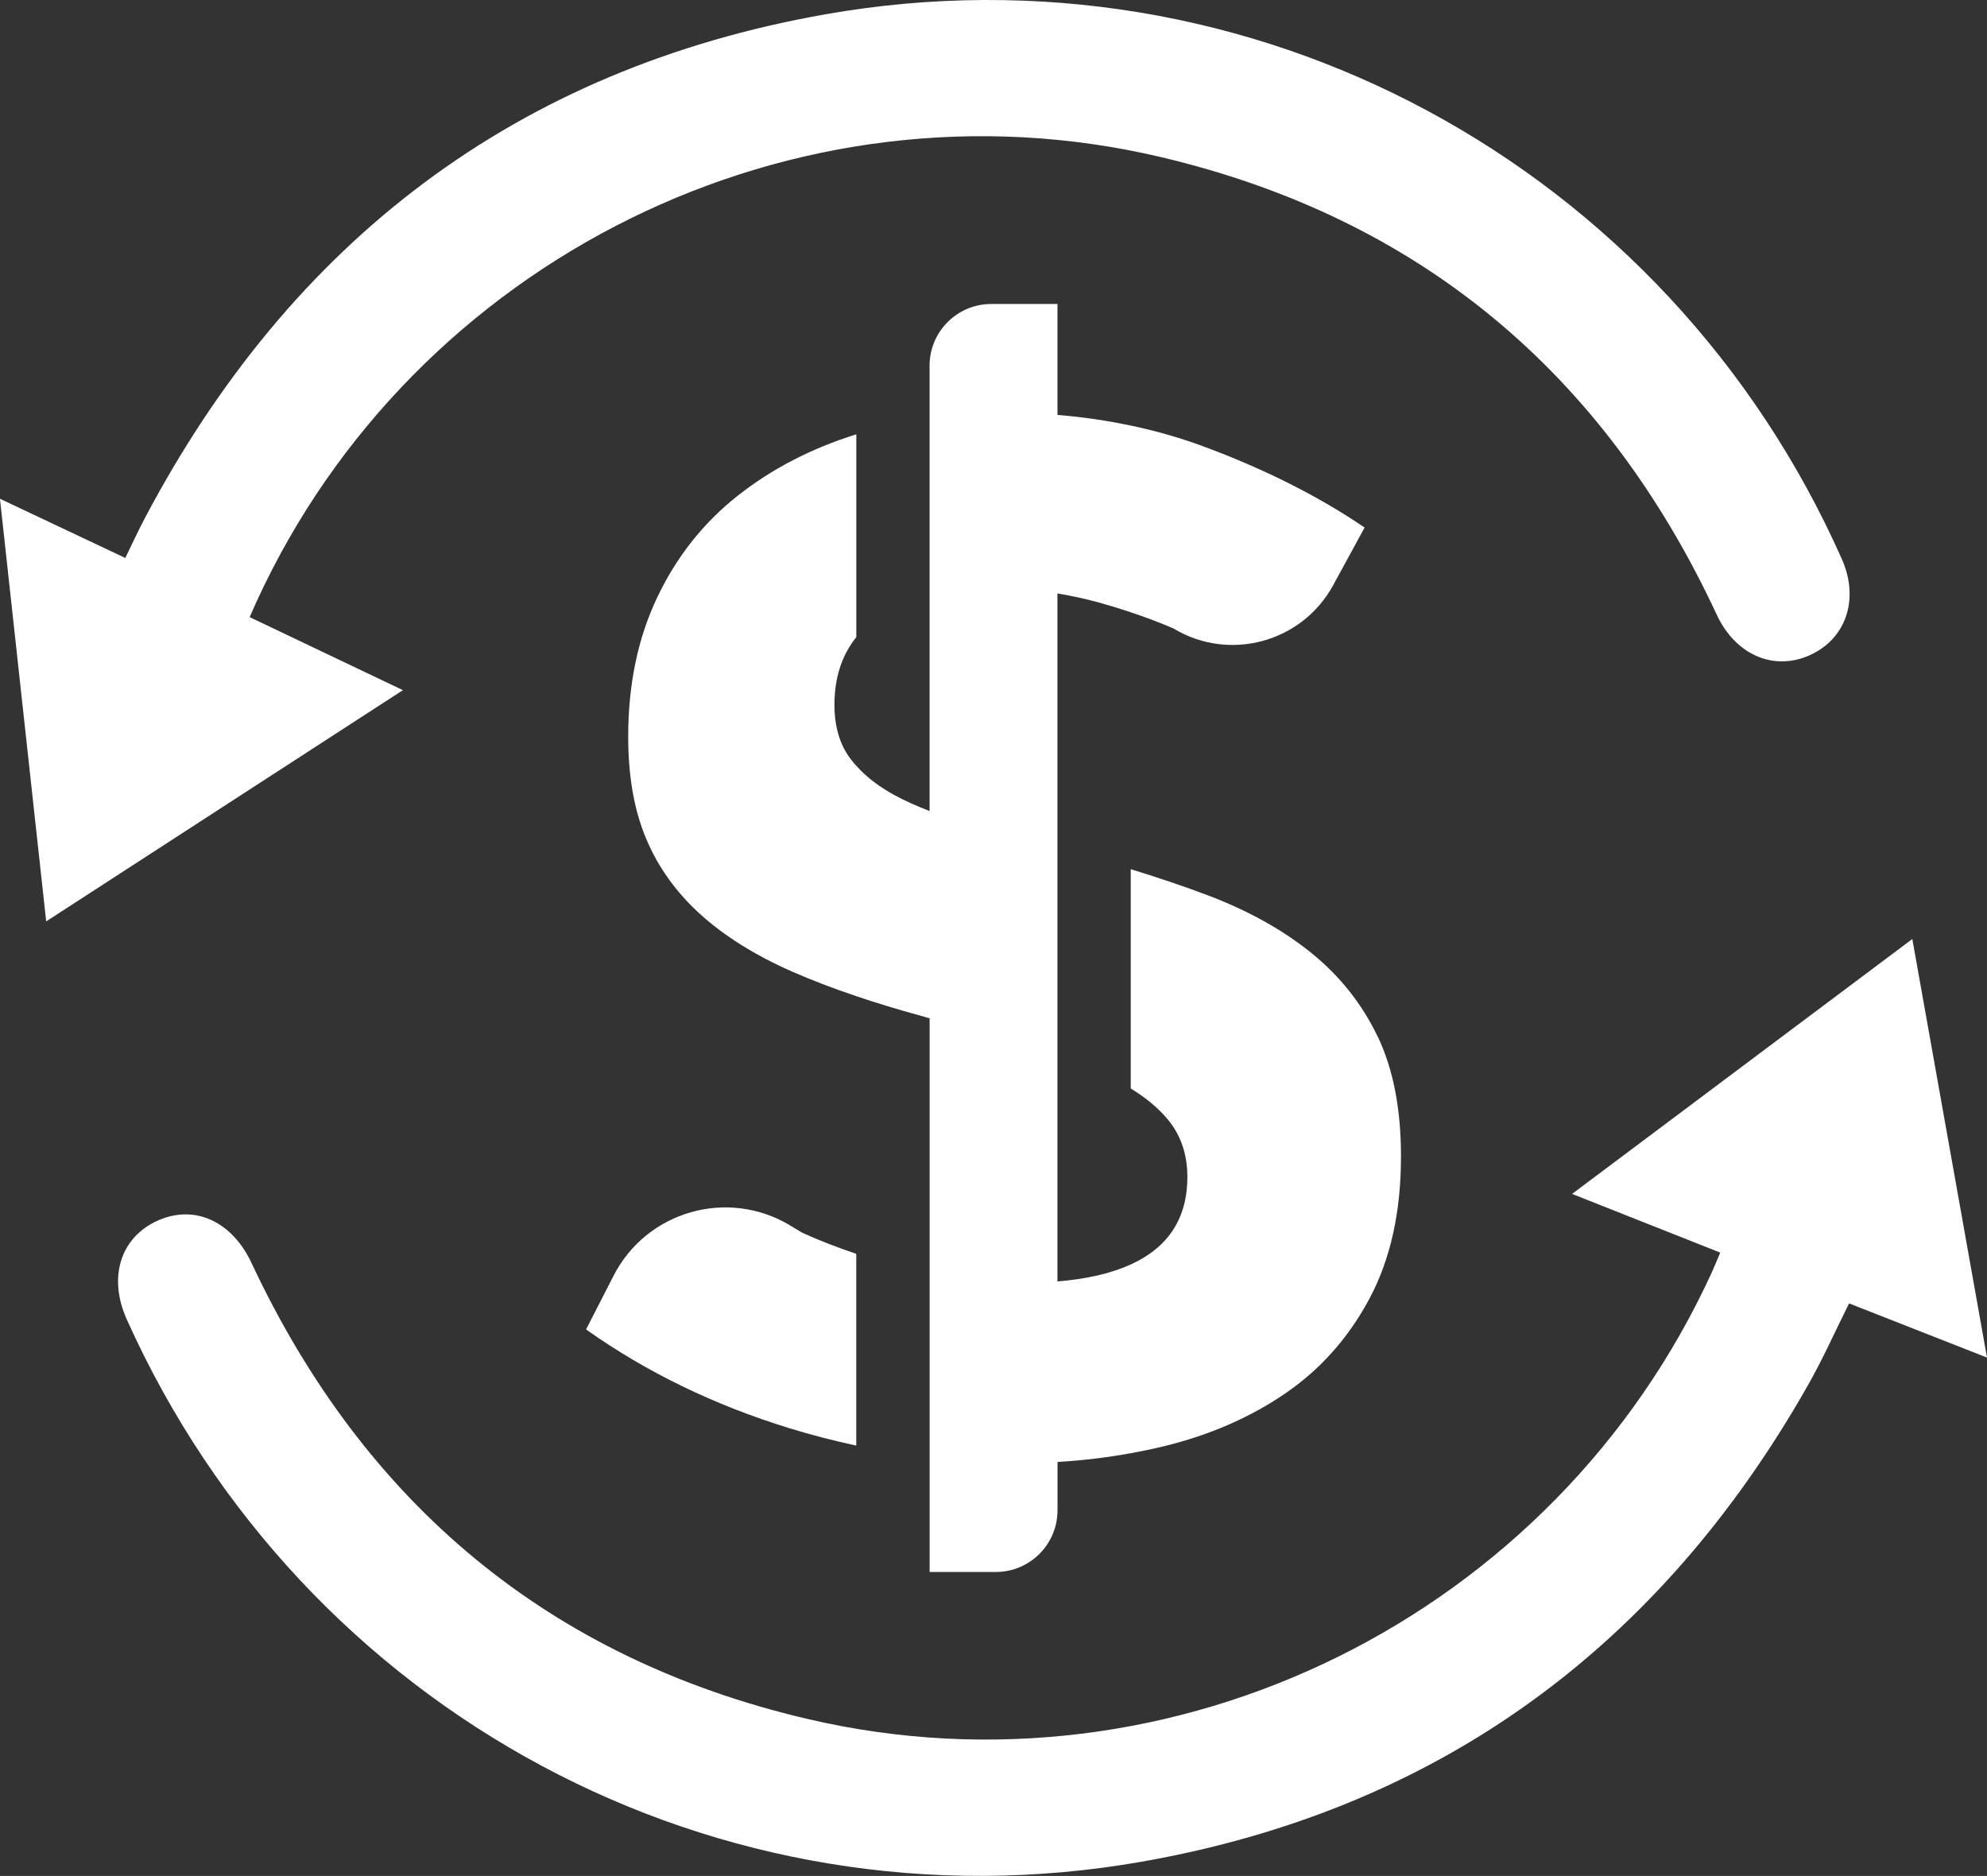
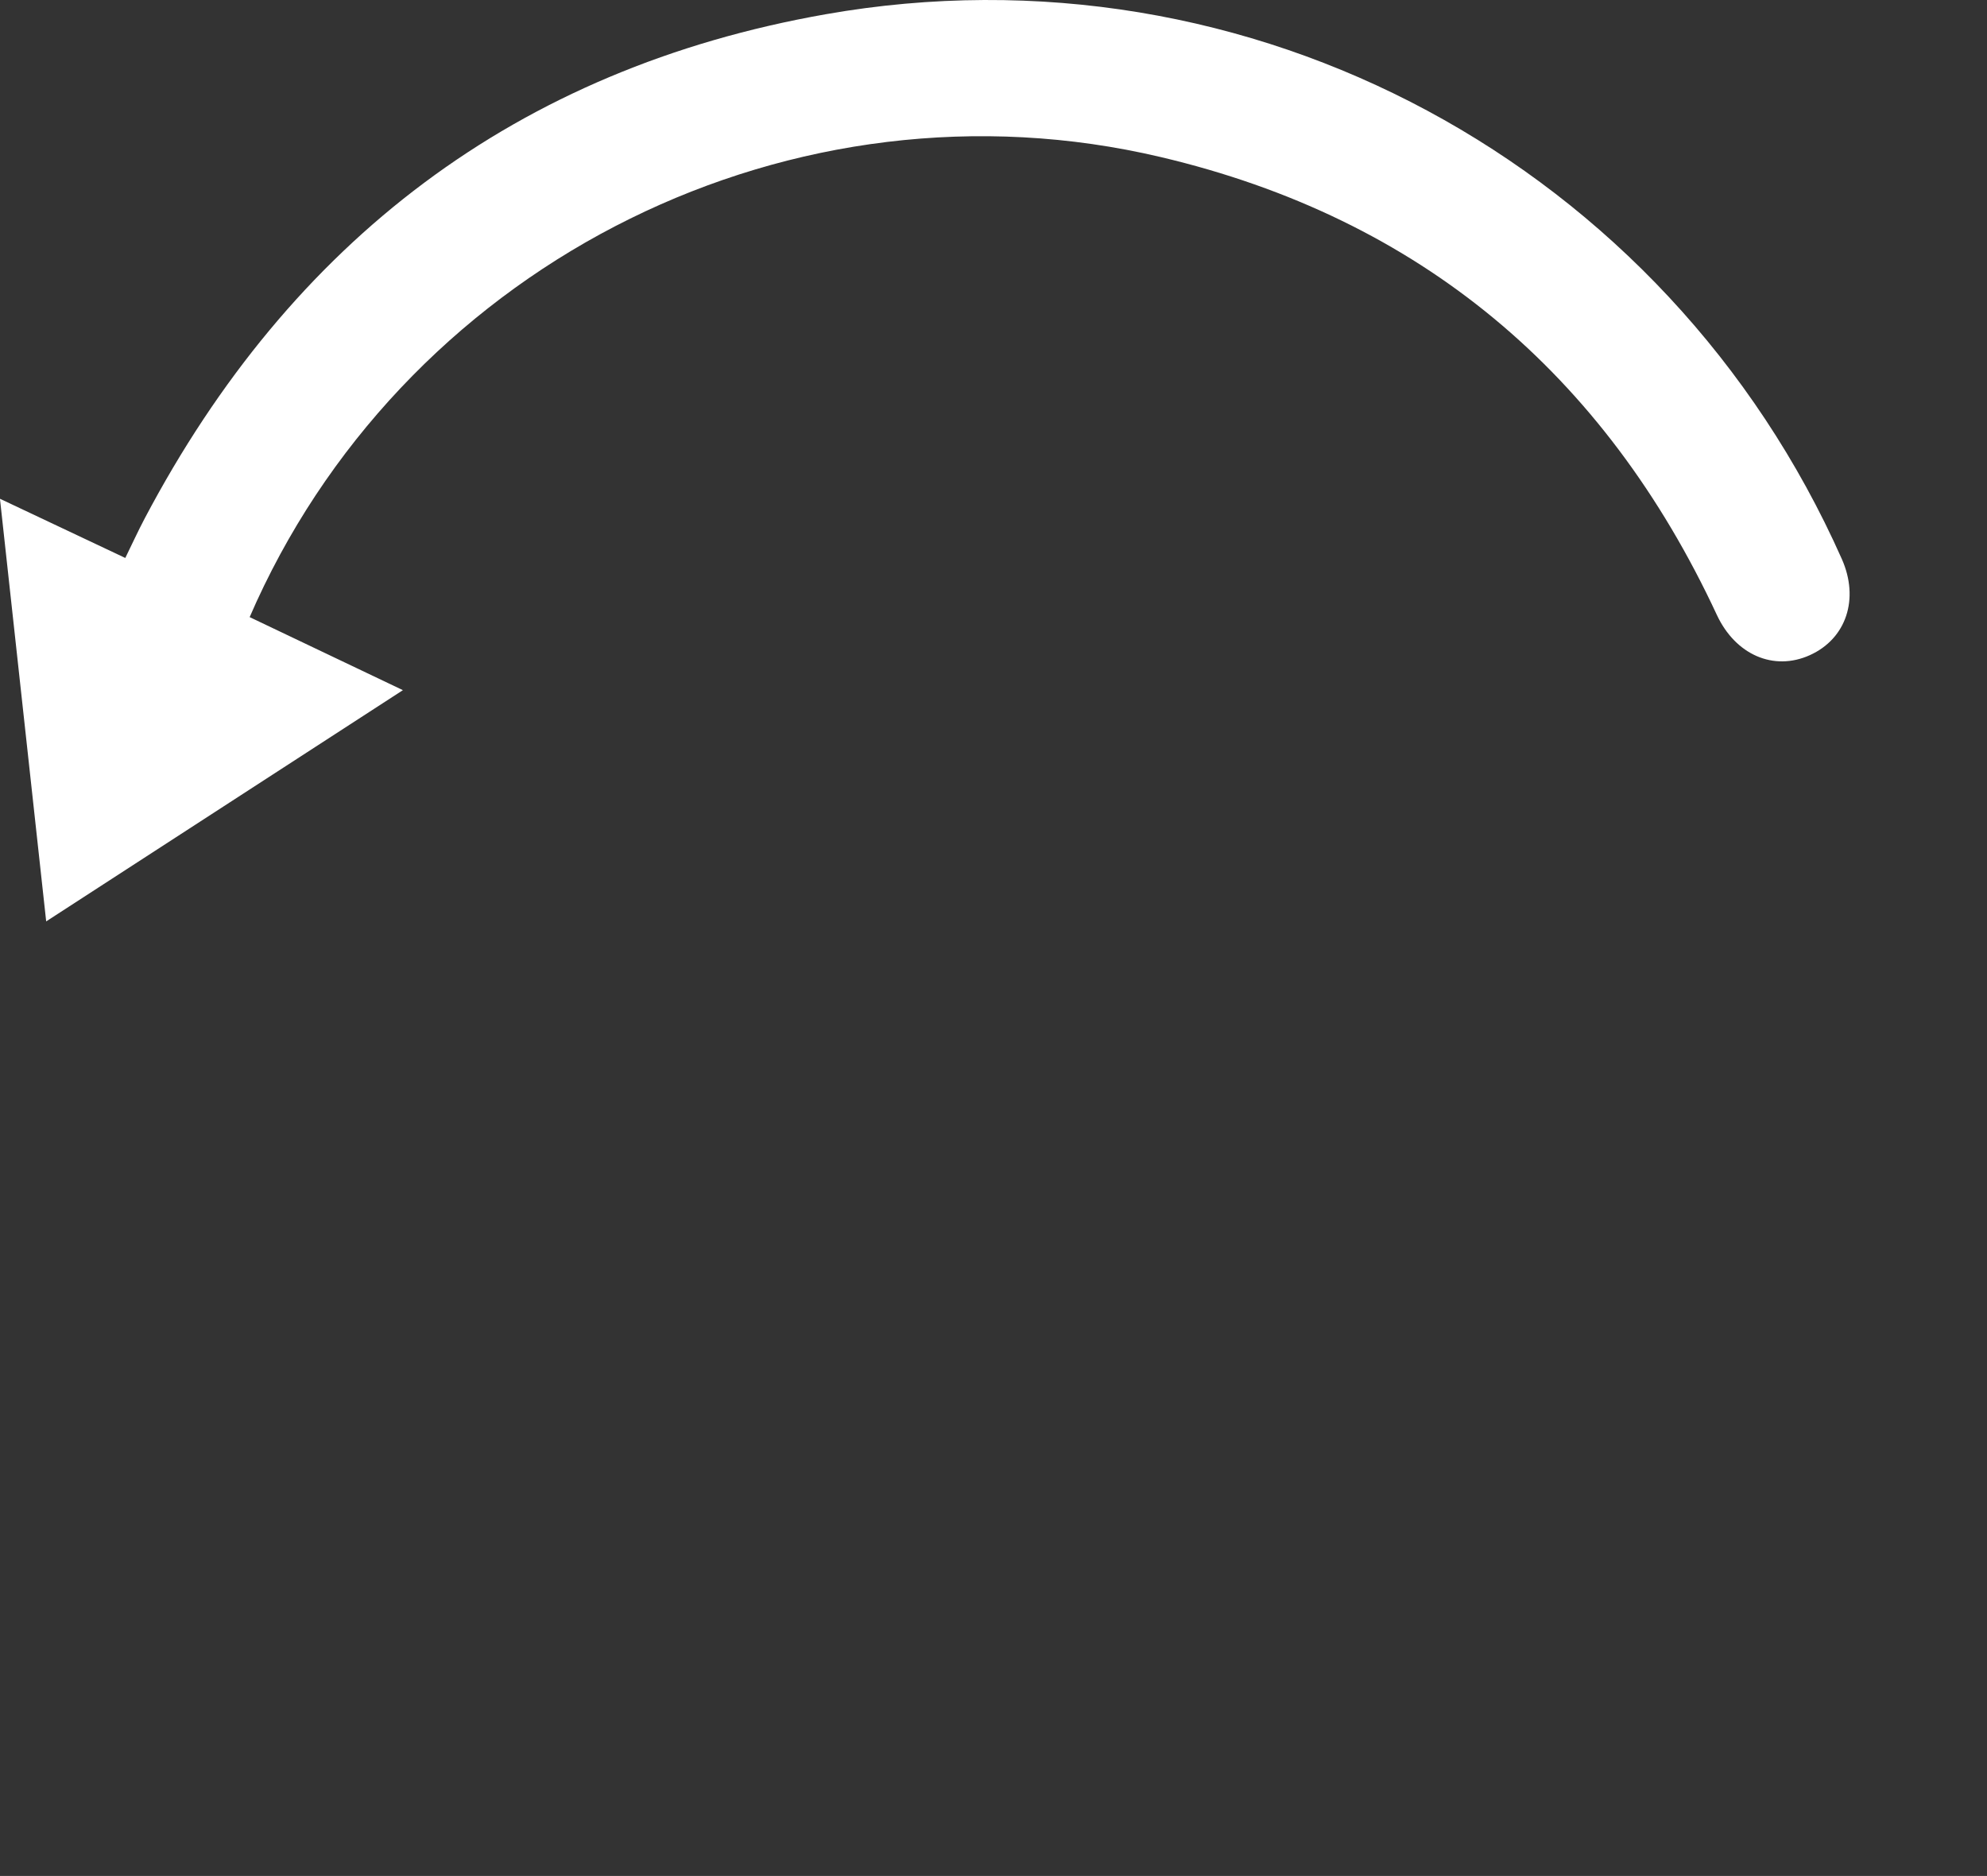
<svg xmlns="http://www.w3.org/2000/svg" id="Camada_2" viewBox="0 0 418.21 394.78">
  <rect x="0" y="0" width="418.21" height="394.78" fill="#333333" stroke="none" />
  <defs>
    <style>
      .cls-1 {
        fill: #fff;
      }
    </style>
  </defs>
  <g id="Camada_1-2" data-name="Camada_1">
    <g>
      <g>
-         <path class="cls-1" d="M362.06,263.6c-10.29-4.07-20.4-8.08-31.18-12.35,23.94-17.94,47.51-35.59,71.61-53.64,5.26,29.48,10.43,58.46,15.72,88.08-10.09-3.96-19.52-7.66-29.03-11.4-2.88,5.77-5.45,11.55-8.55,17.03-31.24,55.19-77.8,89.49-140.38,100.47-89.09,15.63-176.38-31.42-213.56-114.11-4-8.89-1.34-17.33,6.57-20.84,7.77-3.44,15.59.22,19.67,8.93,23.72,50.59,62.54,83.2,116.98,95.96,77.32,18.13,157.39-21.78,190.42-94.06.57-1.25,1.08-2.54,1.74-4.09Z" />
        <path class="cls-1" d="M52.55,129.87c10.77,5.13,21.2,10.11,32.25,15.37-25.15,16.3-49.79,32.27-75.08,48.66-3.26-29.82-6.46-59.08-9.73-88.94,9.06,4.28,17.6,8.31,26.38,12.46,1.43-2.92,2.69-5.68,4.1-8.35C61.26,50.77,108.73,14.45,173.78,3c89.45-15.75,177.01,31.68,213.87,114.63,3.73,8.4.95,16.77-6.72,20.24-7.64,3.45-15.68-.1-19.58-8.47-23.64-50.78-62.49-83.49-117.05-96.35C167.19,14.86,87.05,54.62,53.99,126.62c-.43.95-.84,1.9-1.44,3.24Z" />
      </g>
      <g>
-         <path class="cls-1" d="M166.21,257.83c-13.11-7.82-30.11-2.95-37.07,10.64l-5.79,11.3c12.64,8.96,26.91,15.9,42.81,20.79,4.67,1.44,9.36,2.64,14.06,3.65v-40.35c-3.98-1.34-7.76-2.8-11.31-4.41l-2.7-1.61Z" />
-         <path class="cls-1" d="M289.97,218.16c-3.26-6.83-7.89-12.69-13.92-17.58-6.03-4.89-13.36-8.97-22.02-12.24-5.01-1.88-10.38-3.69-16.04-5.43v46.15c3.28,2,5.93,4.24,7.94,6.69,2.64,3.26,3.98,7.24,3.98,11.92,0,8.69-3.99,14.82-11.92,18.43-4.09,1.86-9.23,3.06-15.43,3.57V124.89c2.64.44,5.26.98,7.85,1.67,2.61.7,5.12,1.47,7.58,2.29,3.12,1.04,6.13,2.17,9,3.41,11.75,7.09,27.03,2.94,33.61-9.11l6.61-12.13c-9.58-6.52-20.8-12.19-33.63-16.97-5-1.87-10.2-3.36-15.58-4.49-4.98-1.05-10.12-1.81-15.43-2.24h0v-23.35h-13.93c-7.17,0-12.99,5.81-12.99,12.99v10.99s0,0,0,0v82.73c-2.79-1.08-5.3-2.21-7.49-3.41-3.29-1.81-5.92-3.86-7.94-6.13-.49-.55-.97-1.09-1.38-1.67-2.14-2.96-3.21-6.67-3.21-11.17,0-5.67,1.54-10.4,4.6-14.22v-42.68c-9.45,2.95-17.76,7.25-24.92,12.89-7.24,5.7-12.9,12.85-16.97,21.4-4.08,8.56-6.12,18.34-6.12,29.35,0,8.37,1.27,15.56,3.82,21.56,2.55,6.02,6.37,11.31,11.47,15.9,5.09,4.57,11.47,8.55,19.11,11.92,4.13,1.82,8.67,3.55,13.61,5.22,4.19,1.42,8.66,2.78,13.44,4.09.68.19,1.32.38,1.99.57v92.49s0,0,0,0v24.02h13.93c7.17,0,12.99-5.81,12.99-12.99v-10.16h0c5.26-.31,10.4-.93,15.43-1.84,2.32-.42,4.61-.9,6.88-1.45,9.67-2.34,18.24-6.07,25.68-11.17,7.43-5.09,13.34-11.78,17.72-20.02,4.39-8.26,6.58-18.2,6.58-29.82,0-9.98-1.63-18.38-4.89-25.22Z" />
-       </g>
+         </g>
    </g>
  </g>
</svg>